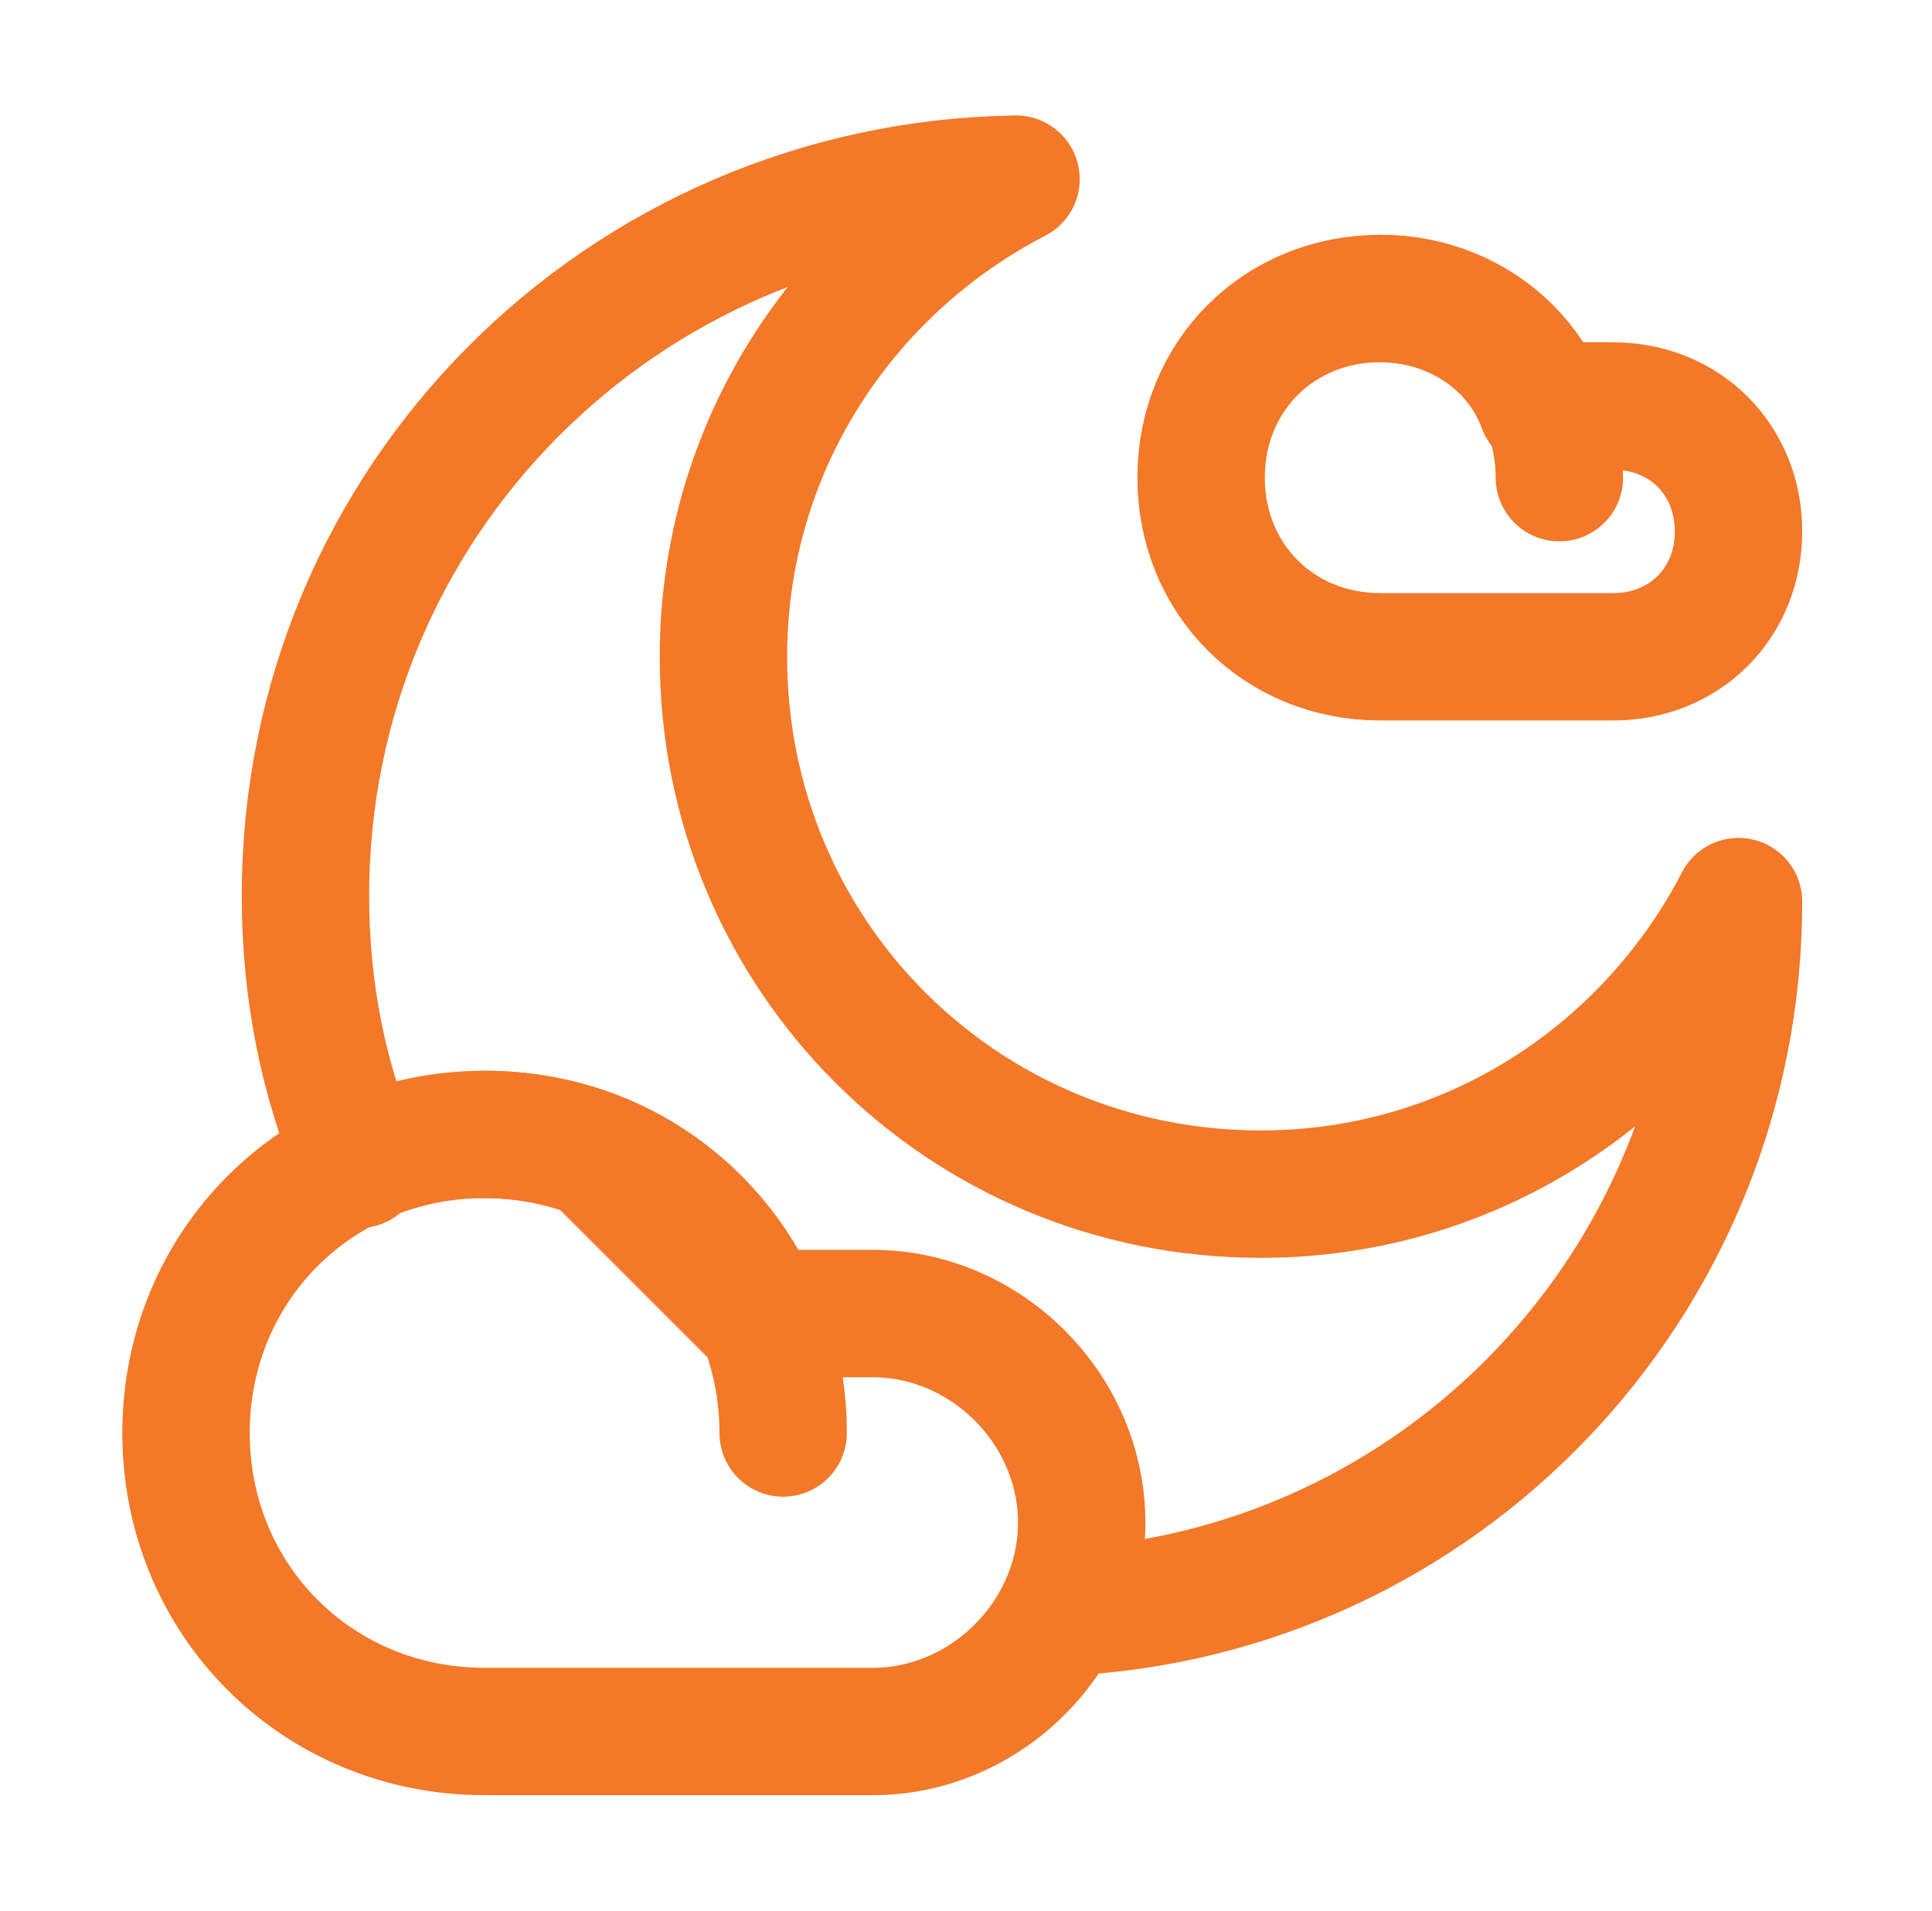
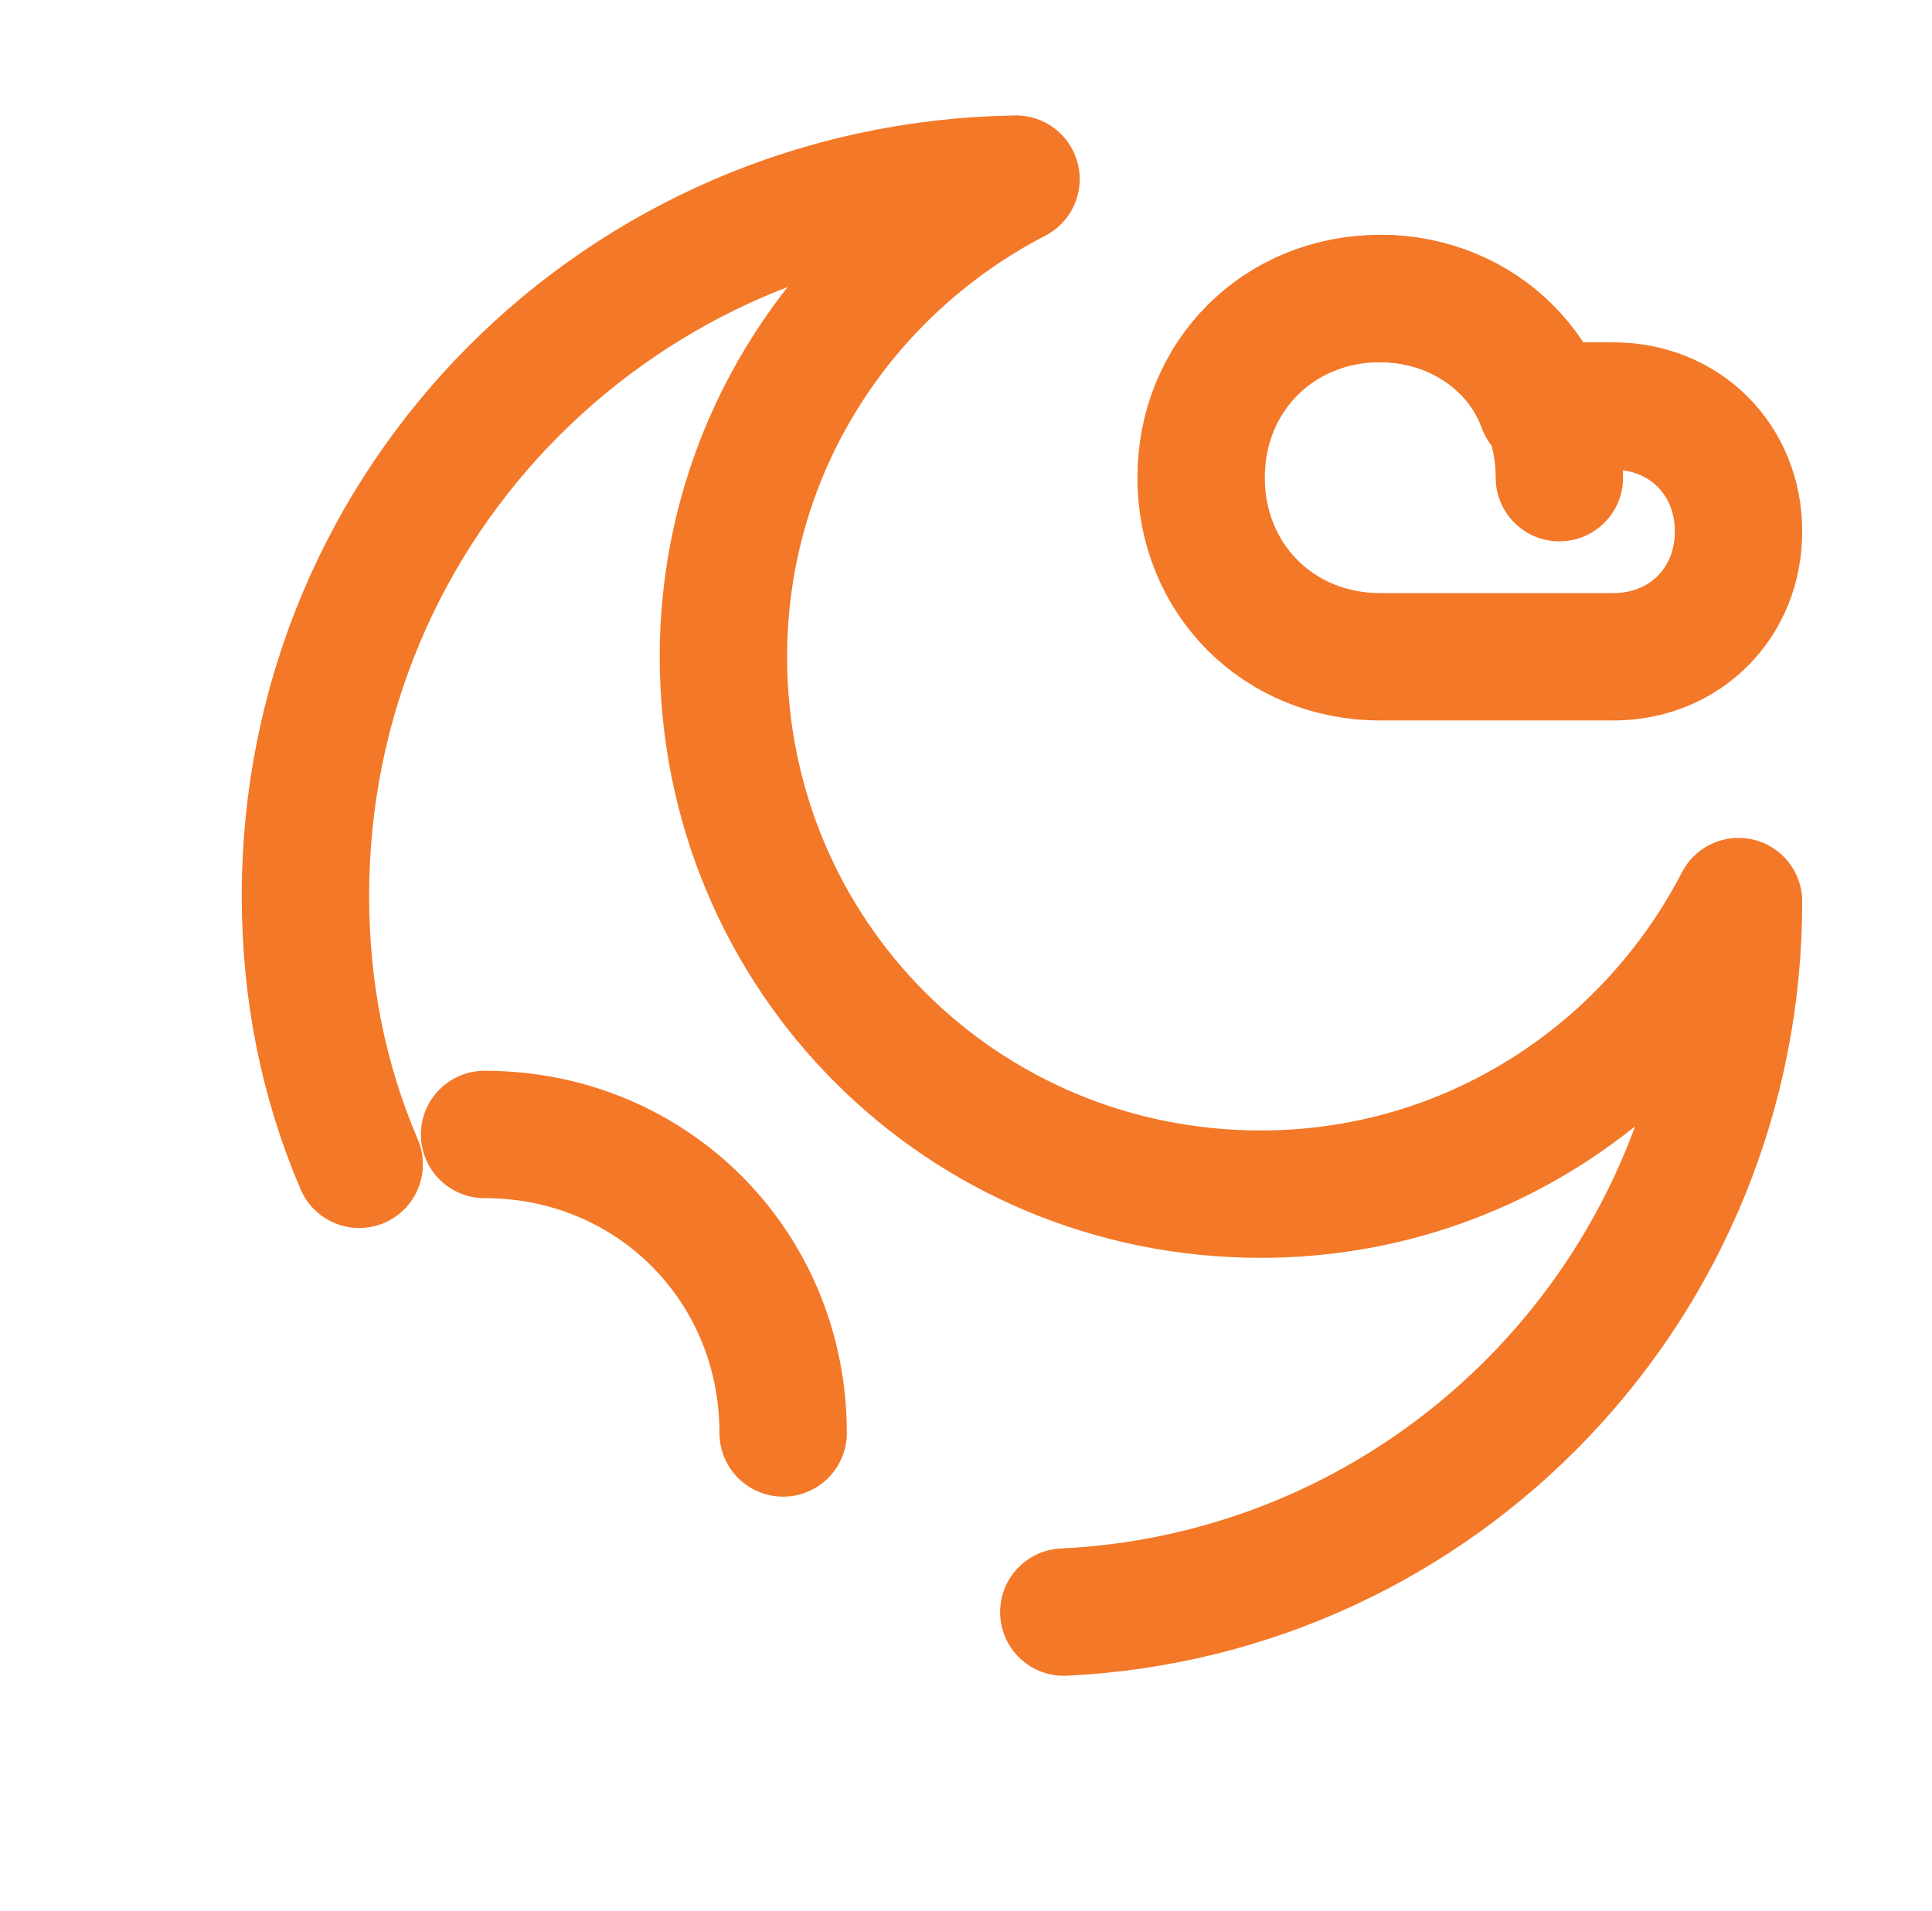
<svg xmlns="http://www.w3.org/2000/svg" width="91" height="90" viewBox="0 0 91 90" fill="none">
-   <path d="M41.106 61.875H35.762C33.512 56.812 28.731 53.438 22.824 53.438C14.949 53.438 8.762 59.625 8.762 67.5C8.762 75.375 14.949 81.562 22.824 81.562C23.106 81.562 23.387 81.562 23.668 81.562C23.949 81.562 24.231 81.562 24.231 81.562H41.106C46.449 81.562 50.949 77.062 50.949 71.719C50.949 66.375 46.449 61.875 41.106 61.875Z" stroke="#F37828" stroke-width="6" stroke-miterlimit="10" stroke-linecap="round" stroke-linejoin="round" />
-   <path d="M22.824 53.438C30.699 53.438 36.887 59.625 36.887 67.5Z" fill="#F37828" />
  <path d="M22.824 53.438C30.699 53.438 36.887 59.625 36.887 67.5" stroke="#F37828" stroke-width="6" stroke-miterlimit="10" stroke-linecap="round" stroke-linejoin="round" />
  <path d="M75.981 19.125H72.606C71.481 16.031 68.387 14.062 65.012 14.062C60.231 14.062 56.574 17.719 56.574 22.5C56.574 27.281 60.231 30.938 65.012 30.938C65.293 30.938 65.293 30.938 65.574 30.938C65.856 30.938 65.856 30.938 65.856 30.938H75.981C79.356 30.938 81.887 28.406 81.887 25.031C81.887 21.656 79.356 19.125 75.981 19.125Z" stroke="#F37828" stroke-width="6" stroke-miterlimit="10" stroke-linecap="round" stroke-linejoin="round" />
-   <path d="M65.012 14.062C69.793 14.062 73.449 17.719 73.449 22.5Z" fill="#F37828" />
  <path d="M65.012 14.062C69.793 14.062 73.449 17.719 73.449 22.5" stroke="#F37828" stroke-width="6" stroke-miterlimit="10" stroke-linecap="round" stroke-linejoin="round" />
  <path d="M50.106 75.938C67.824 75.094 81.887 60.469 81.887 42.469C77.668 50.625 69.231 56.25 59.387 56.25C45.324 56.25 34.074 45 34.074 30.938C34.074 21.094 39.699 12.656 47.856 8.438C29.293 8.719 14.387 23.625 14.387 42.188C14.387 46.688 15.231 50.906 16.918 54.844" stroke="#F37828" stroke-width="6" stroke-miterlimit="10" stroke-linecap="round" stroke-linejoin="round" />
</svg>